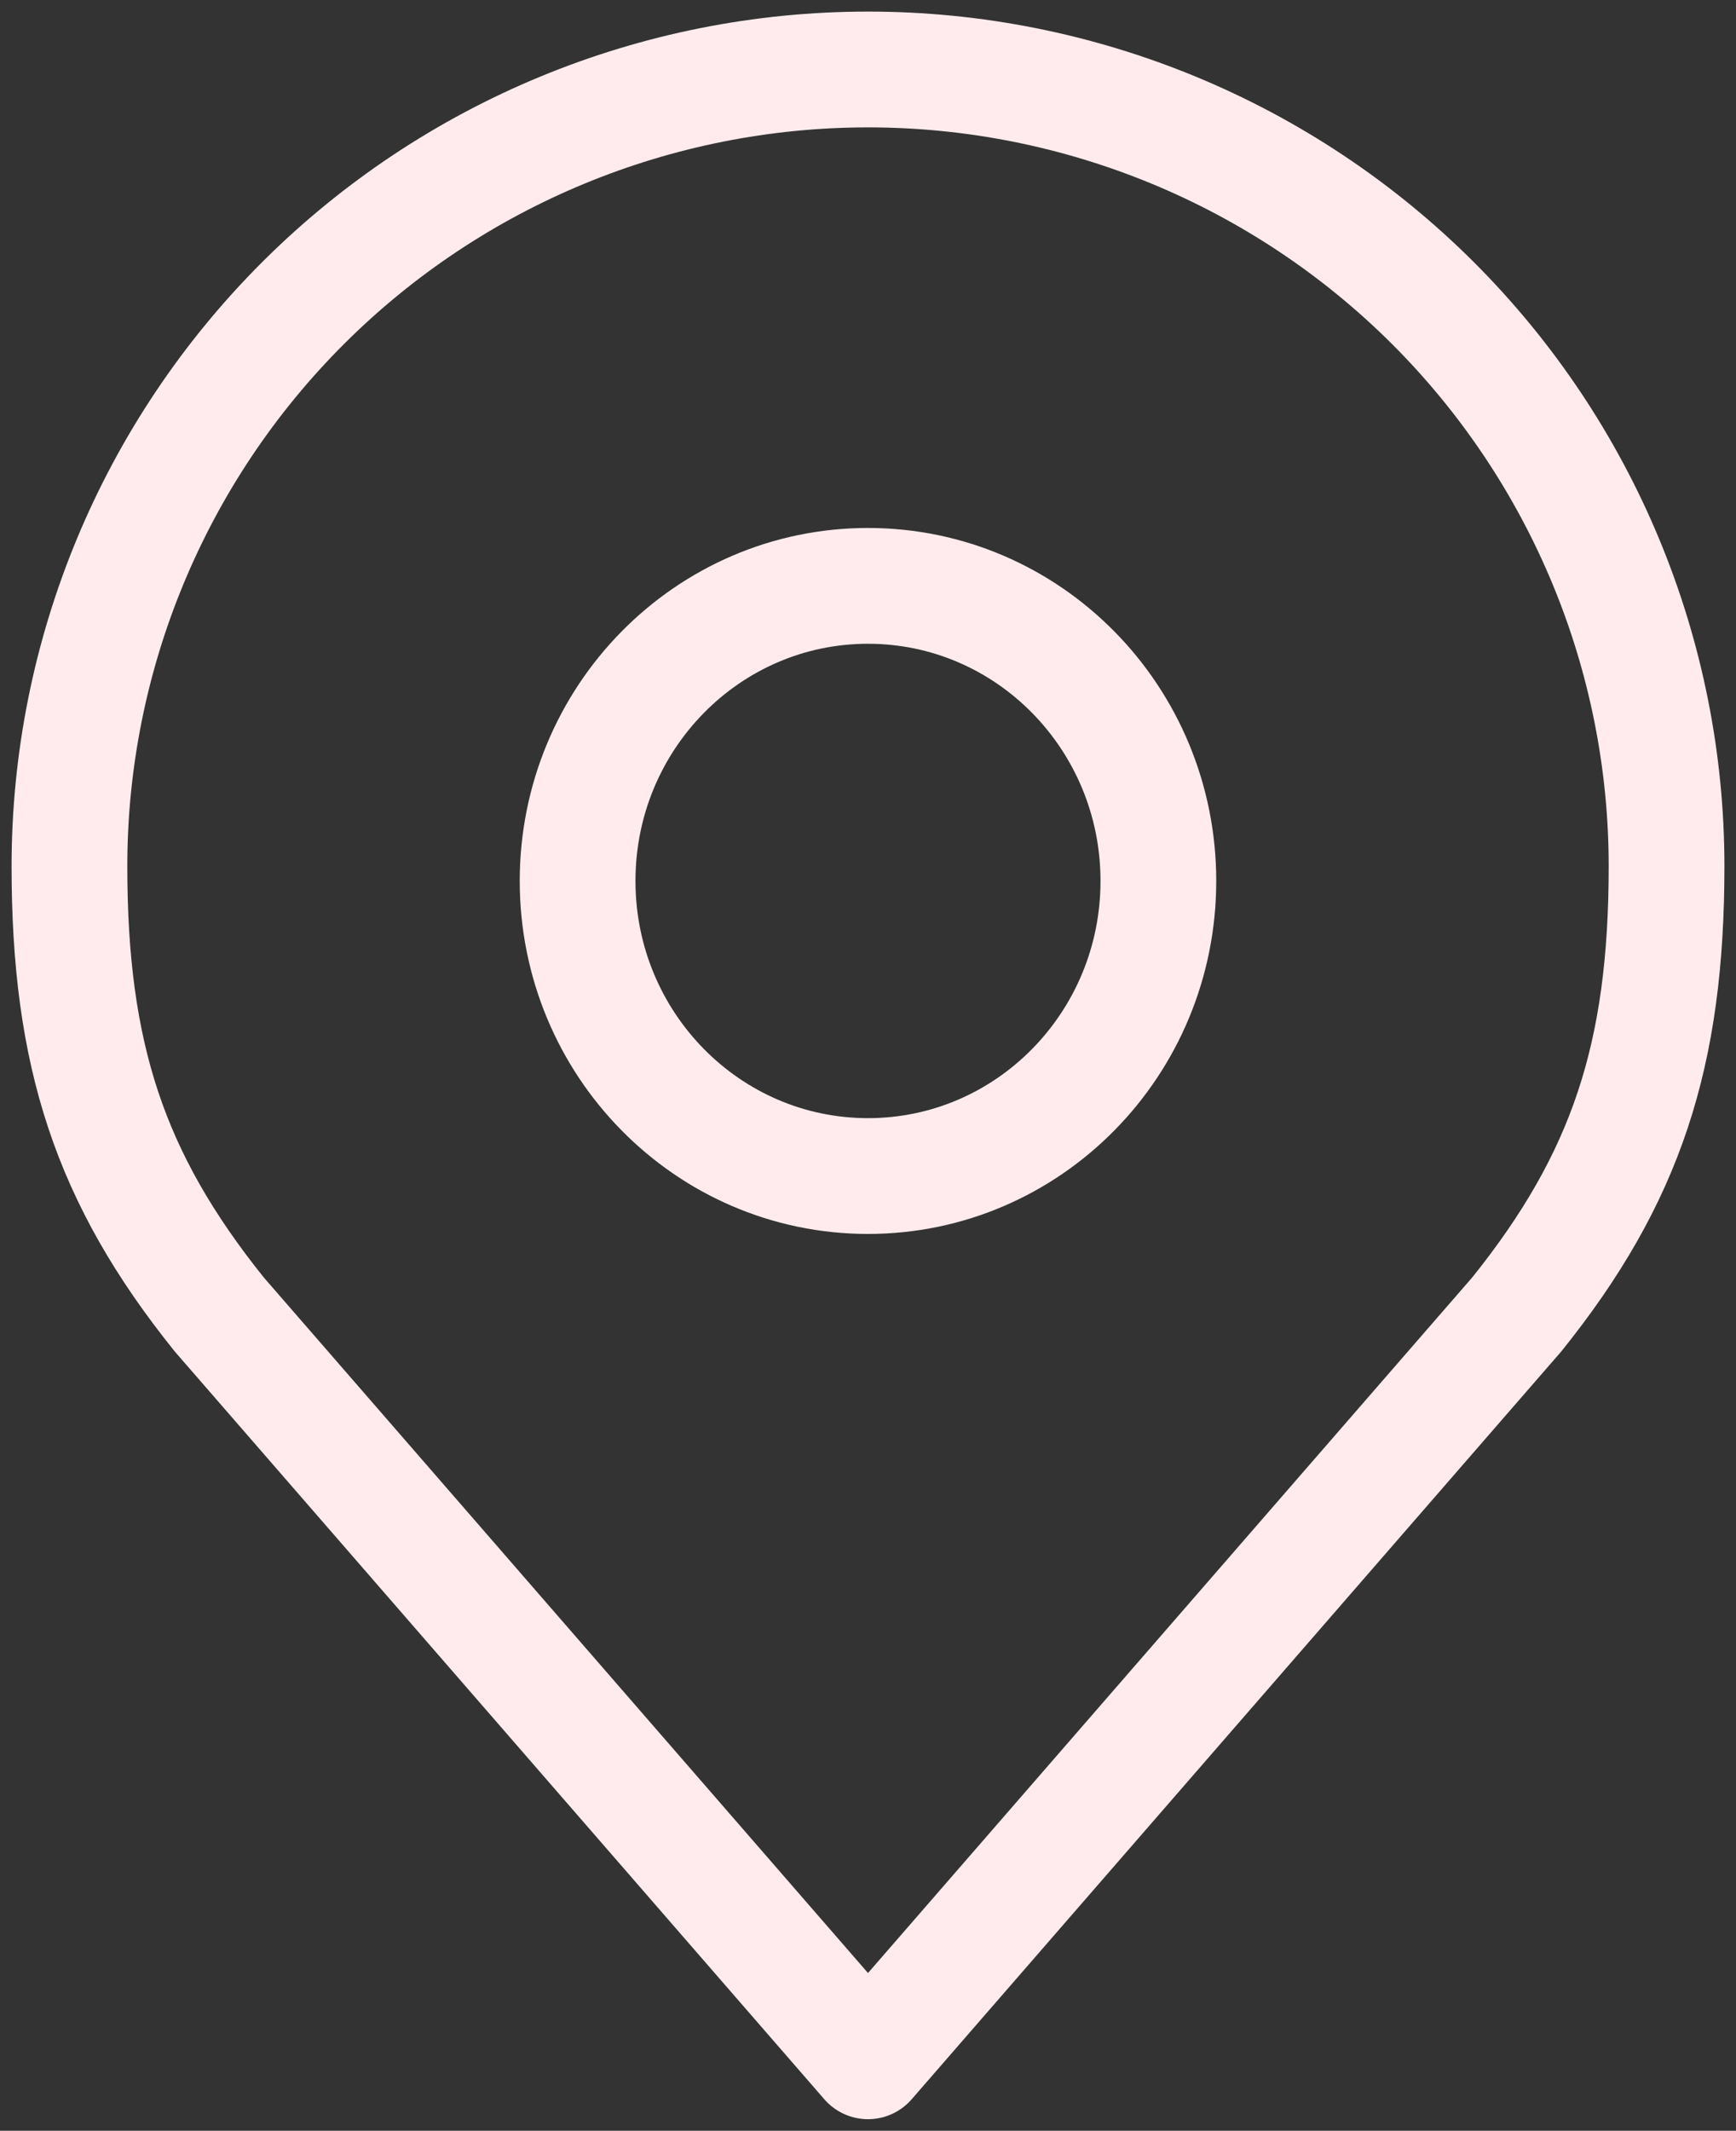
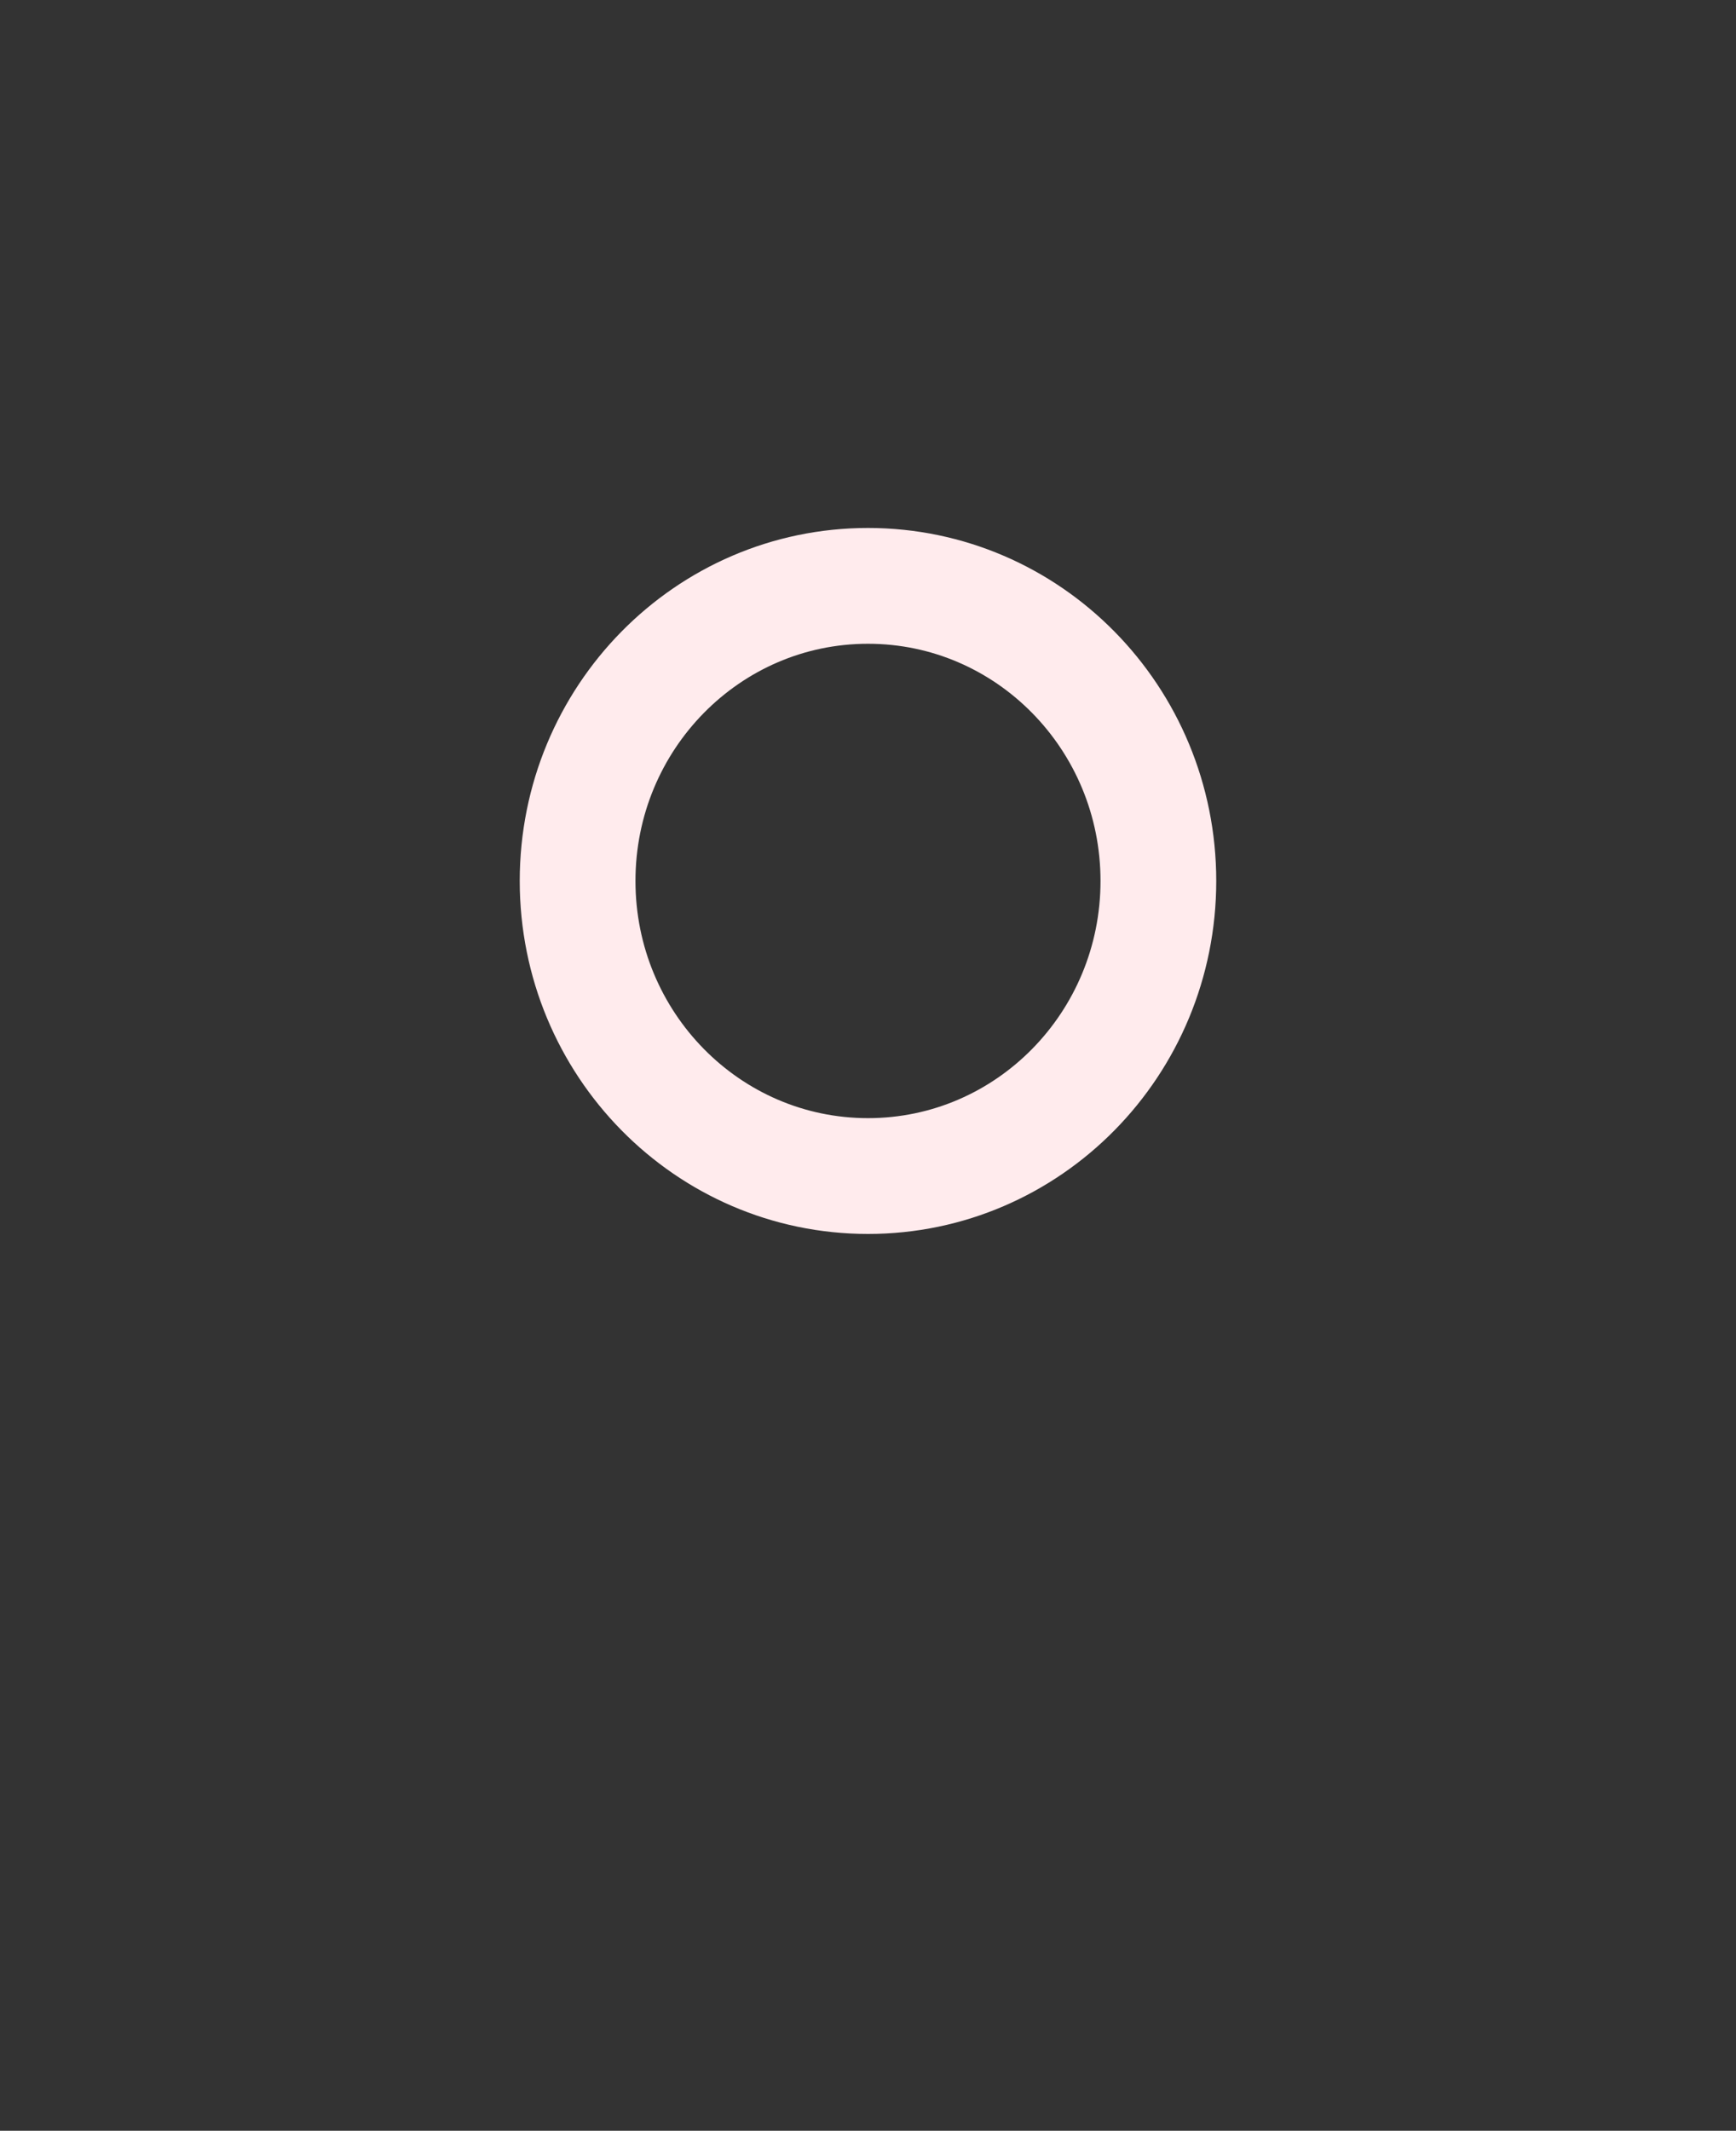
<svg xmlns="http://www.w3.org/2000/svg" width="75" height="92" viewBox="0 0 75 92" fill="none">
  <rect x="0" y="0" width="75" height="92" fill="#333333" stroke="none" />
  <path d="M37.5 50.778C44.429 50.778 50.045 45.074 50.045 38.037C50.045 31 44.429 25.296 37.5 25.296C30.571 25.296 24.954 31 24.954 38.037C24.954 45.074 30.571 50.778 37.5 50.778Z" stroke="#FFEBED" stroke-width="5" stroke-linecap="round" stroke-linejoin="round" />
-   <path d="M37.5 3C28.35 3 19.575 6.624 13.105 13.075C6.635 19.527 3 28.277 3 37.4C3 45.536 4.734 50.859 9.469 56.75L37.5 89L65.531 56.75C70.266 50.859 72 45.536 72 37.4C72 28.277 68.365 19.527 61.895 13.075C55.425 6.624 46.65 3 37.5 3Z" stroke="#FFEBED" stroke-width="5" stroke-linecap="round" stroke-linejoin="round" />
</svg>